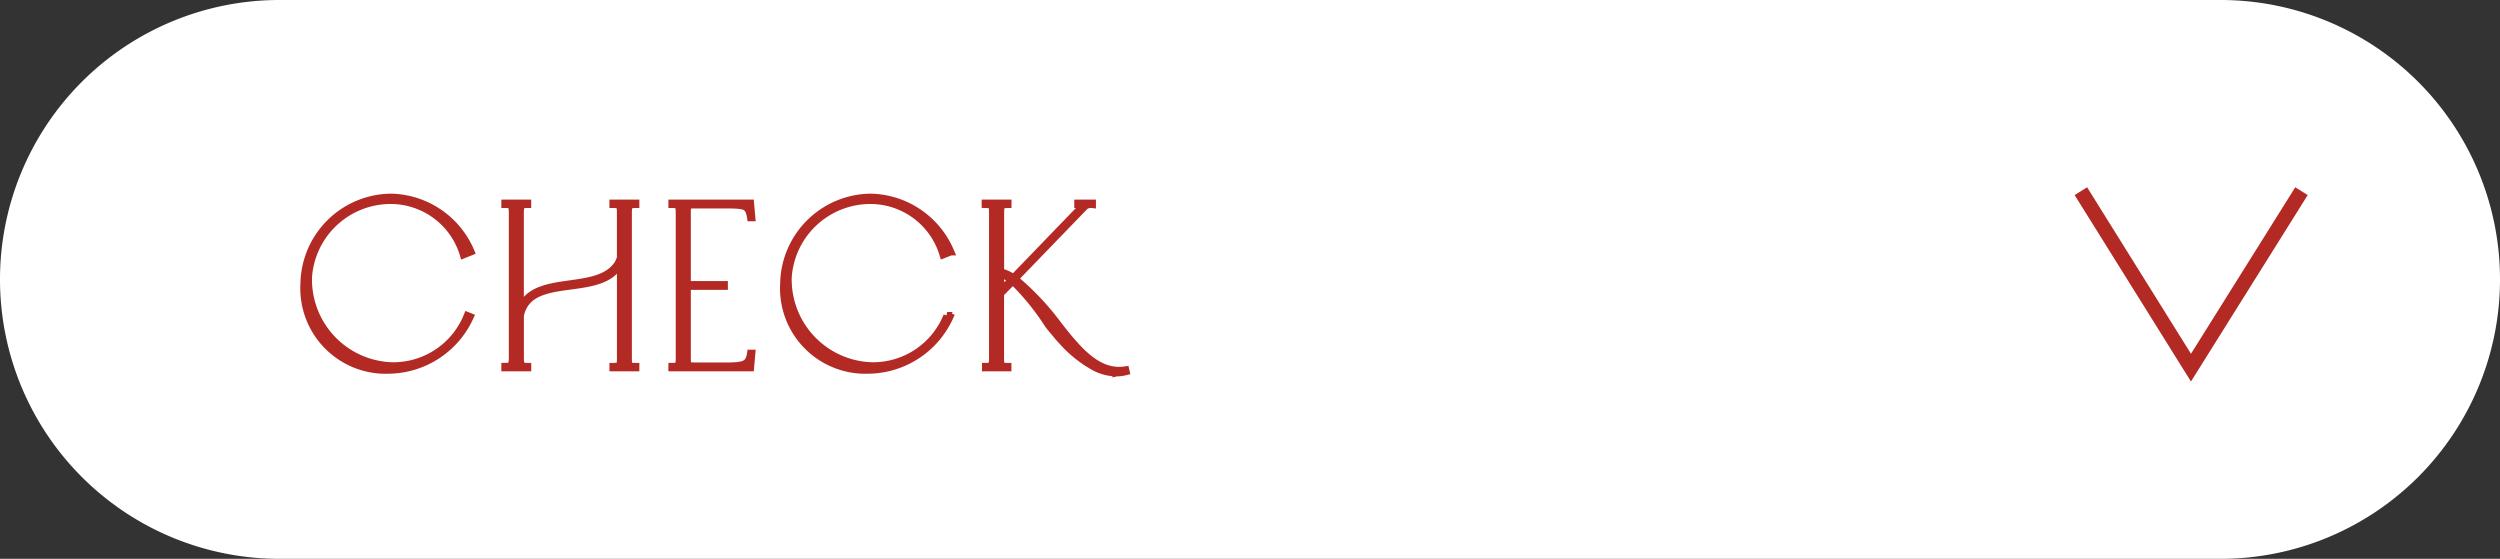
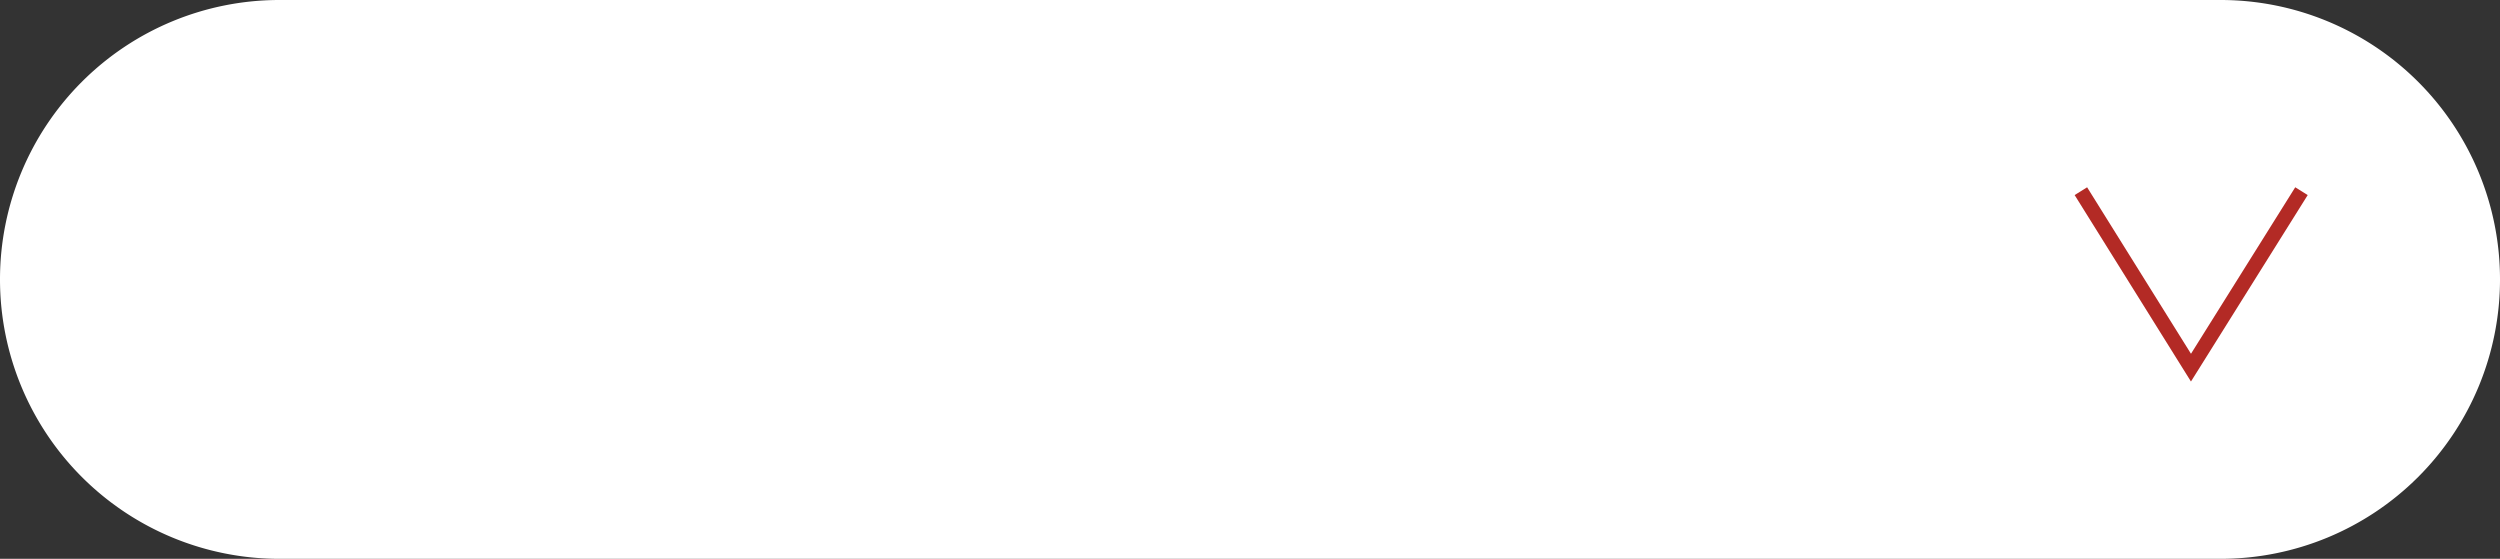
<svg xmlns="http://www.w3.org/2000/svg" width="170" height="38" viewBox="0 0 170 38">
  <rect x="0" y="0" width="170" height="38" fill="#333333" stroke="none" />
  <g id="グループ_4368" data-name="グループ 4368" transform="translate(-355 -1530.149)">
    <path id="パス_11014" data-name="パス 11014" d="M19,0H151a19,19,0,0,1,0,38H19A19,19,0,0,1,19,0Z" transform="translate(355 1530.149)" fill="#fff" />
    <path id="パス_10724" data-name="パス 10724" d="M-657.719-9935.414l7.514-12,7.486,12" transform="translate(-146.219 -8392.265) rotate(180)" fill="none" stroke="#b32a25" stroke-width="1" />
-     <path id="パス_11015" data-name="パス 11015" d="M6.453,15.162a6.147,6.147,0,0,0,5.512-3.622l-.18-.072a5.431,5.431,0,0,1-5.139,3.415A5.88,5.88,0,0,1,.967,8.84,5.613,5.613,0,0,1,6.291,3.629a5.17,5.17,0,0,1,5.229,3.69l.5-.2a6.028,6.028,0,0,0-5.373-3.7A5.968,5.968,0,0,0,.679,9.294,5.557,5.557,0,0,0,6.453,15.162ZM14.341,15h1.534v-.072c-.441,0-.495-.095-.5-.594V11.463a2.17,2.17,0,0,1,.247-.679c1.2-2.07,5.5-.585,6.579-2.965v6.565c0,.495-.059.544-.509.544V15h1.534v-.072c-.459,0-.508-.05-.508-.544V4.439c0-.486.108-.544.508-.544V3.822H21.69v.072c.436,0,.509.063.509.544v3.1a2.337,2.337,0,0,1-.176.4c-1.372,2.142-5.728.562-6.651,3.145V4.439c0-.495.117-.544.5-.544V3.822H14.341v.072c.4,0,.508.045.508.544v9.918c0,.486-.108.571-.508.571ZM25.7,15h5.328l.086-.972H31.05c-.113.729-.387.837-1.368.868h-2.47c-.423,0-.486-.036-.486-.513V9.461h2.52v-.1h-2.52V4.439c0-.486.054-.513.486-.513h2.47c.981.031,1.237.041,1.368.868h.063l-.086-.972H25.7v.072c.4,0,.5.059.5.544v9.945c0,.495-.1.544-.5.544Zm13.374.162a6.147,6.147,0,0,0,5.512-3.622l-.18-.072a5.431,5.431,0,0,1-5.139,3.415A5.88,5.88,0,0,1,33.588,8.84a5.613,5.613,0,0,1,5.323-5.211,5.17,5.17,0,0,1,5.229,3.69l.5-.2a6.028,6.028,0,0,0-5.373-3.7A5.968,5.968,0,0,0,33.3,9.294,5.557,5.557,0,0,0,39.073,15.162Zm16.825.184a2.729,2.729,0,0,0,.666-.085l-.023-.1c-1.764.27-3.042-1.071-4.59-3.078A18.2,18.2,0,0,0,49,8.957l4.621-4.779a.689.689,0,0,1,.652-.284V3.822h-.972v.072c.229,0,.279.023.279.1,0,.049-.031.108-.13.211L48.919,8.9a2.818,2.818,0,0,0-.247-.153c-.1-.054-.216-.108-.328-.153a1.764,1.764,0,0,0-.311-.09V4.439c0-.5.081-.535.5-.544V3.822h-1.53v.072c.459.009.5.059.5.544v9.945c0,.495-.085.544-.477.544V15h1.5v-.072c-.418,0-.5-.05-.5-.544V9.965L48.87,9.1a16.929,16.929,0,0,1,2.416,2.979c.144.193.3.373.45.553s.3.369.468.54a8.27,8.27,0,0,0,2.245,1.8A3.236,3.236,0,0,0,55.9,15.346Zm-7.866-5.53v-1.2a2.223,2.223,0,0,1,.756.418Z" transform="translate(375 1540.149)" fill="#b32a25" stroke="#b32a25" stroke-width="0.5" />
  </g>
</svg>